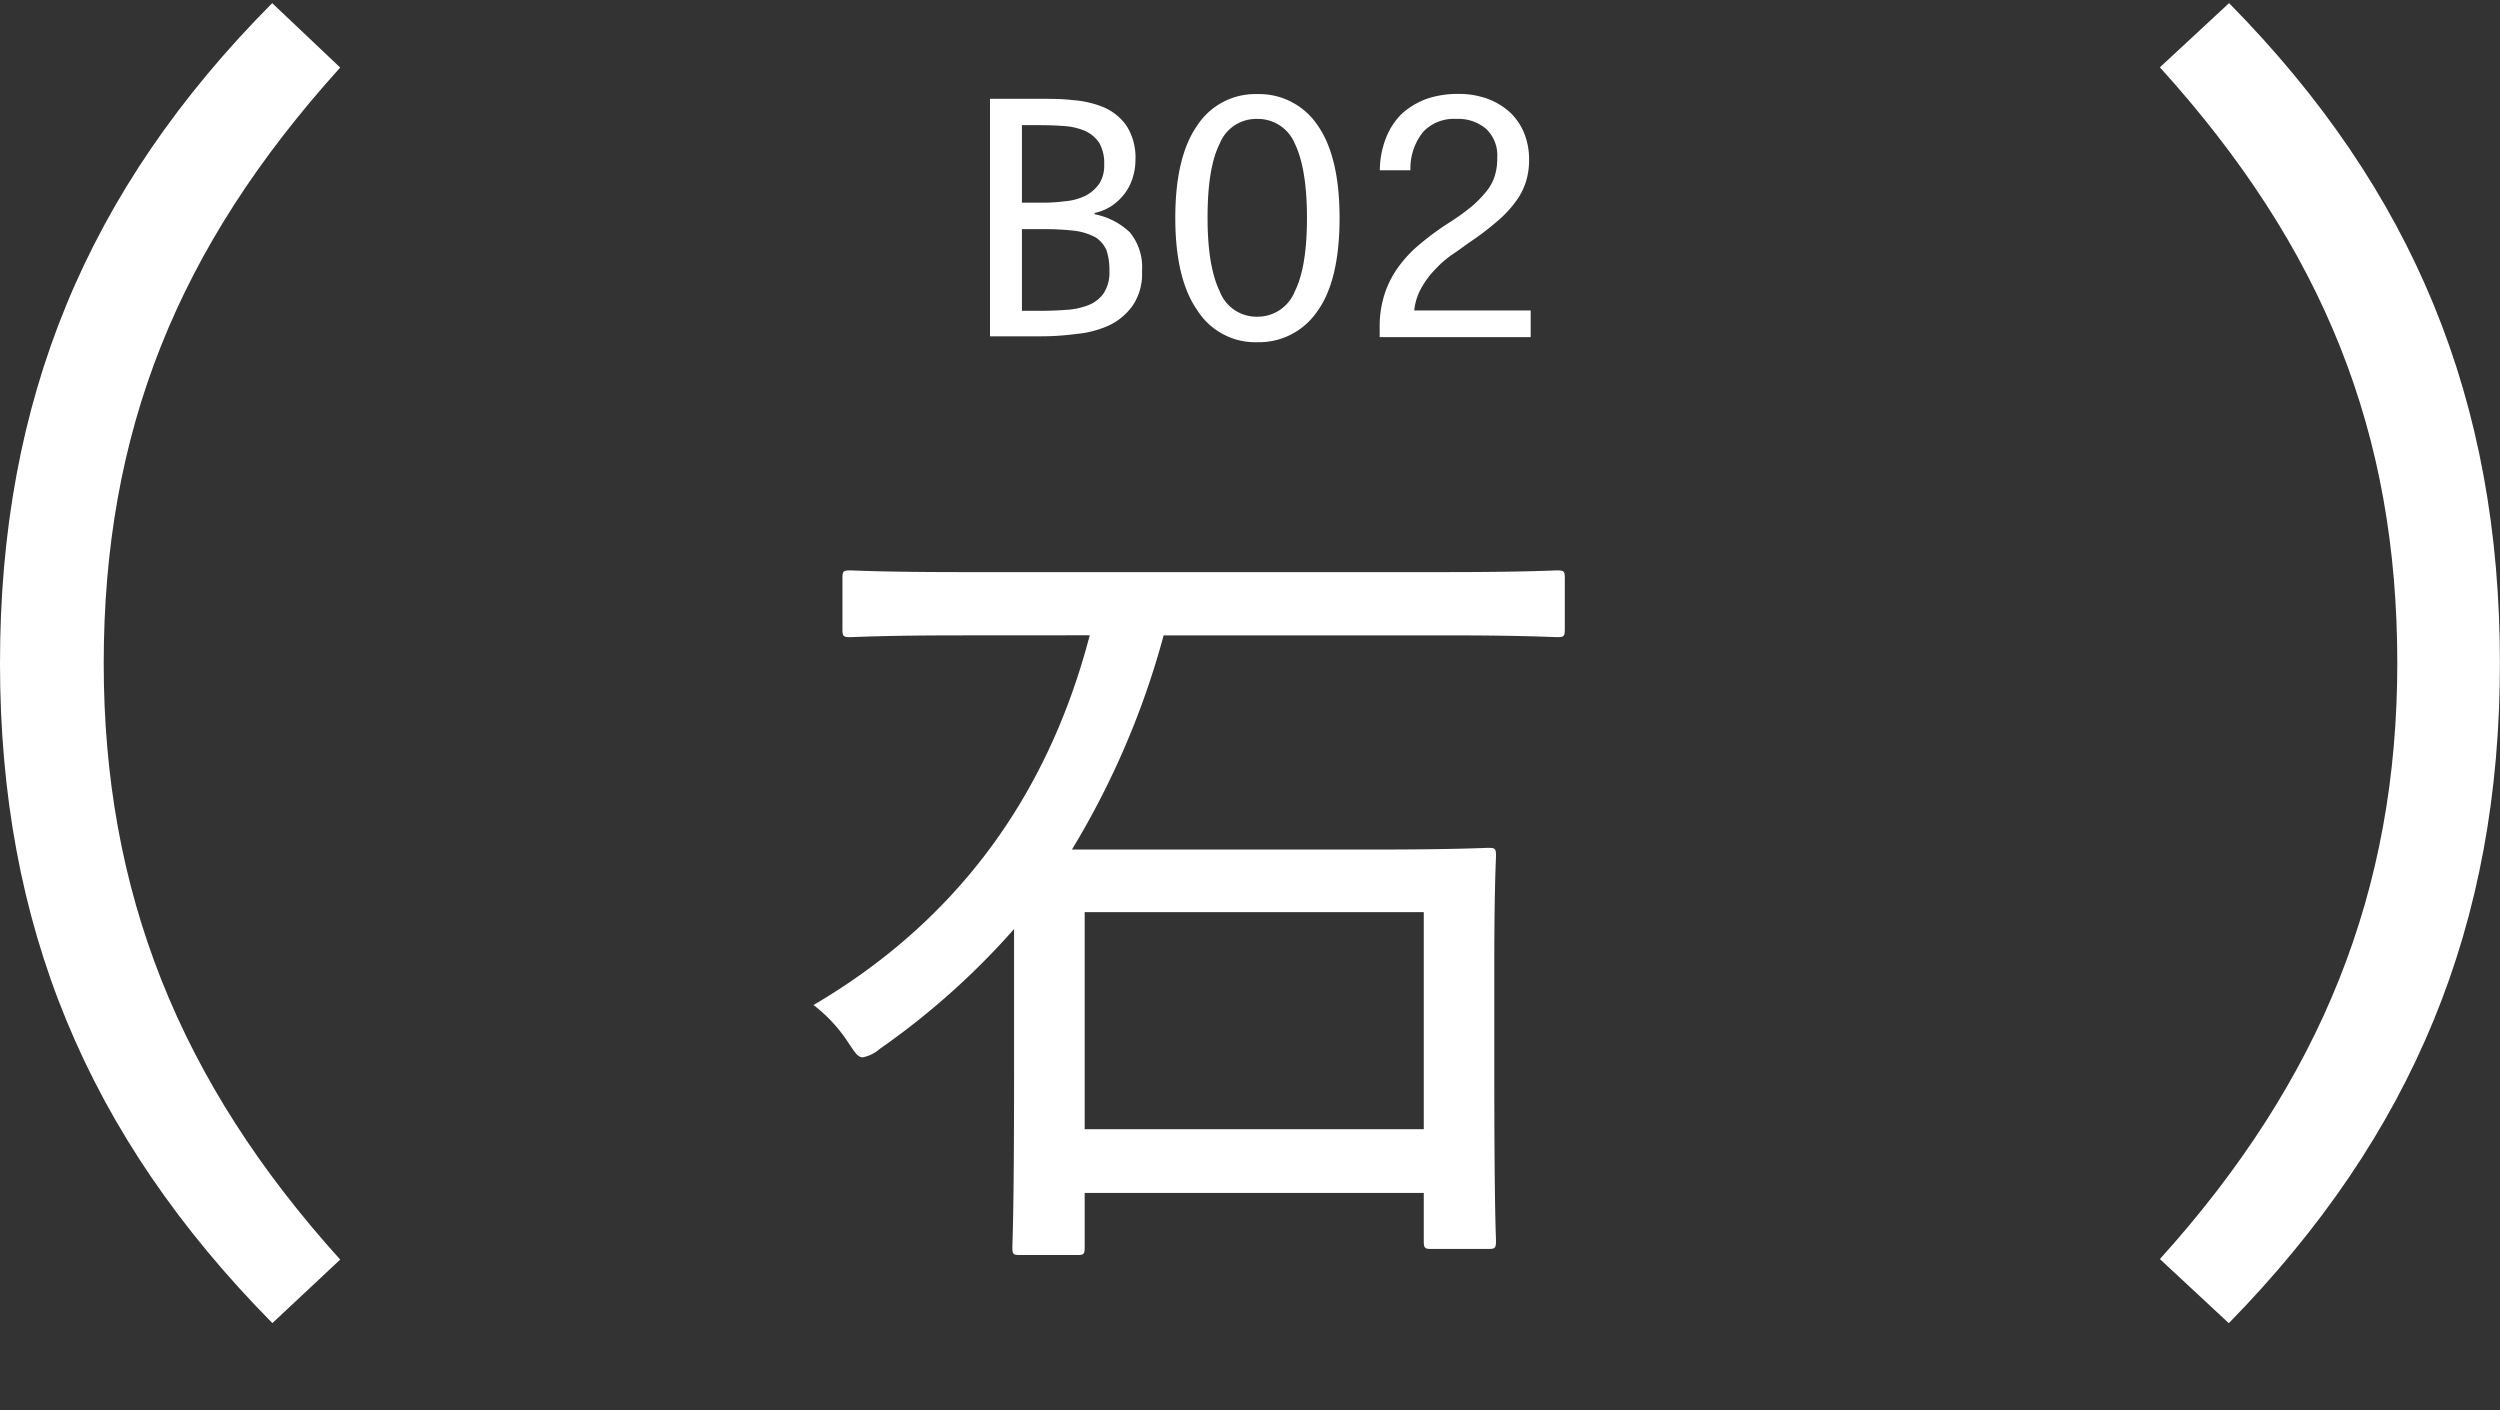
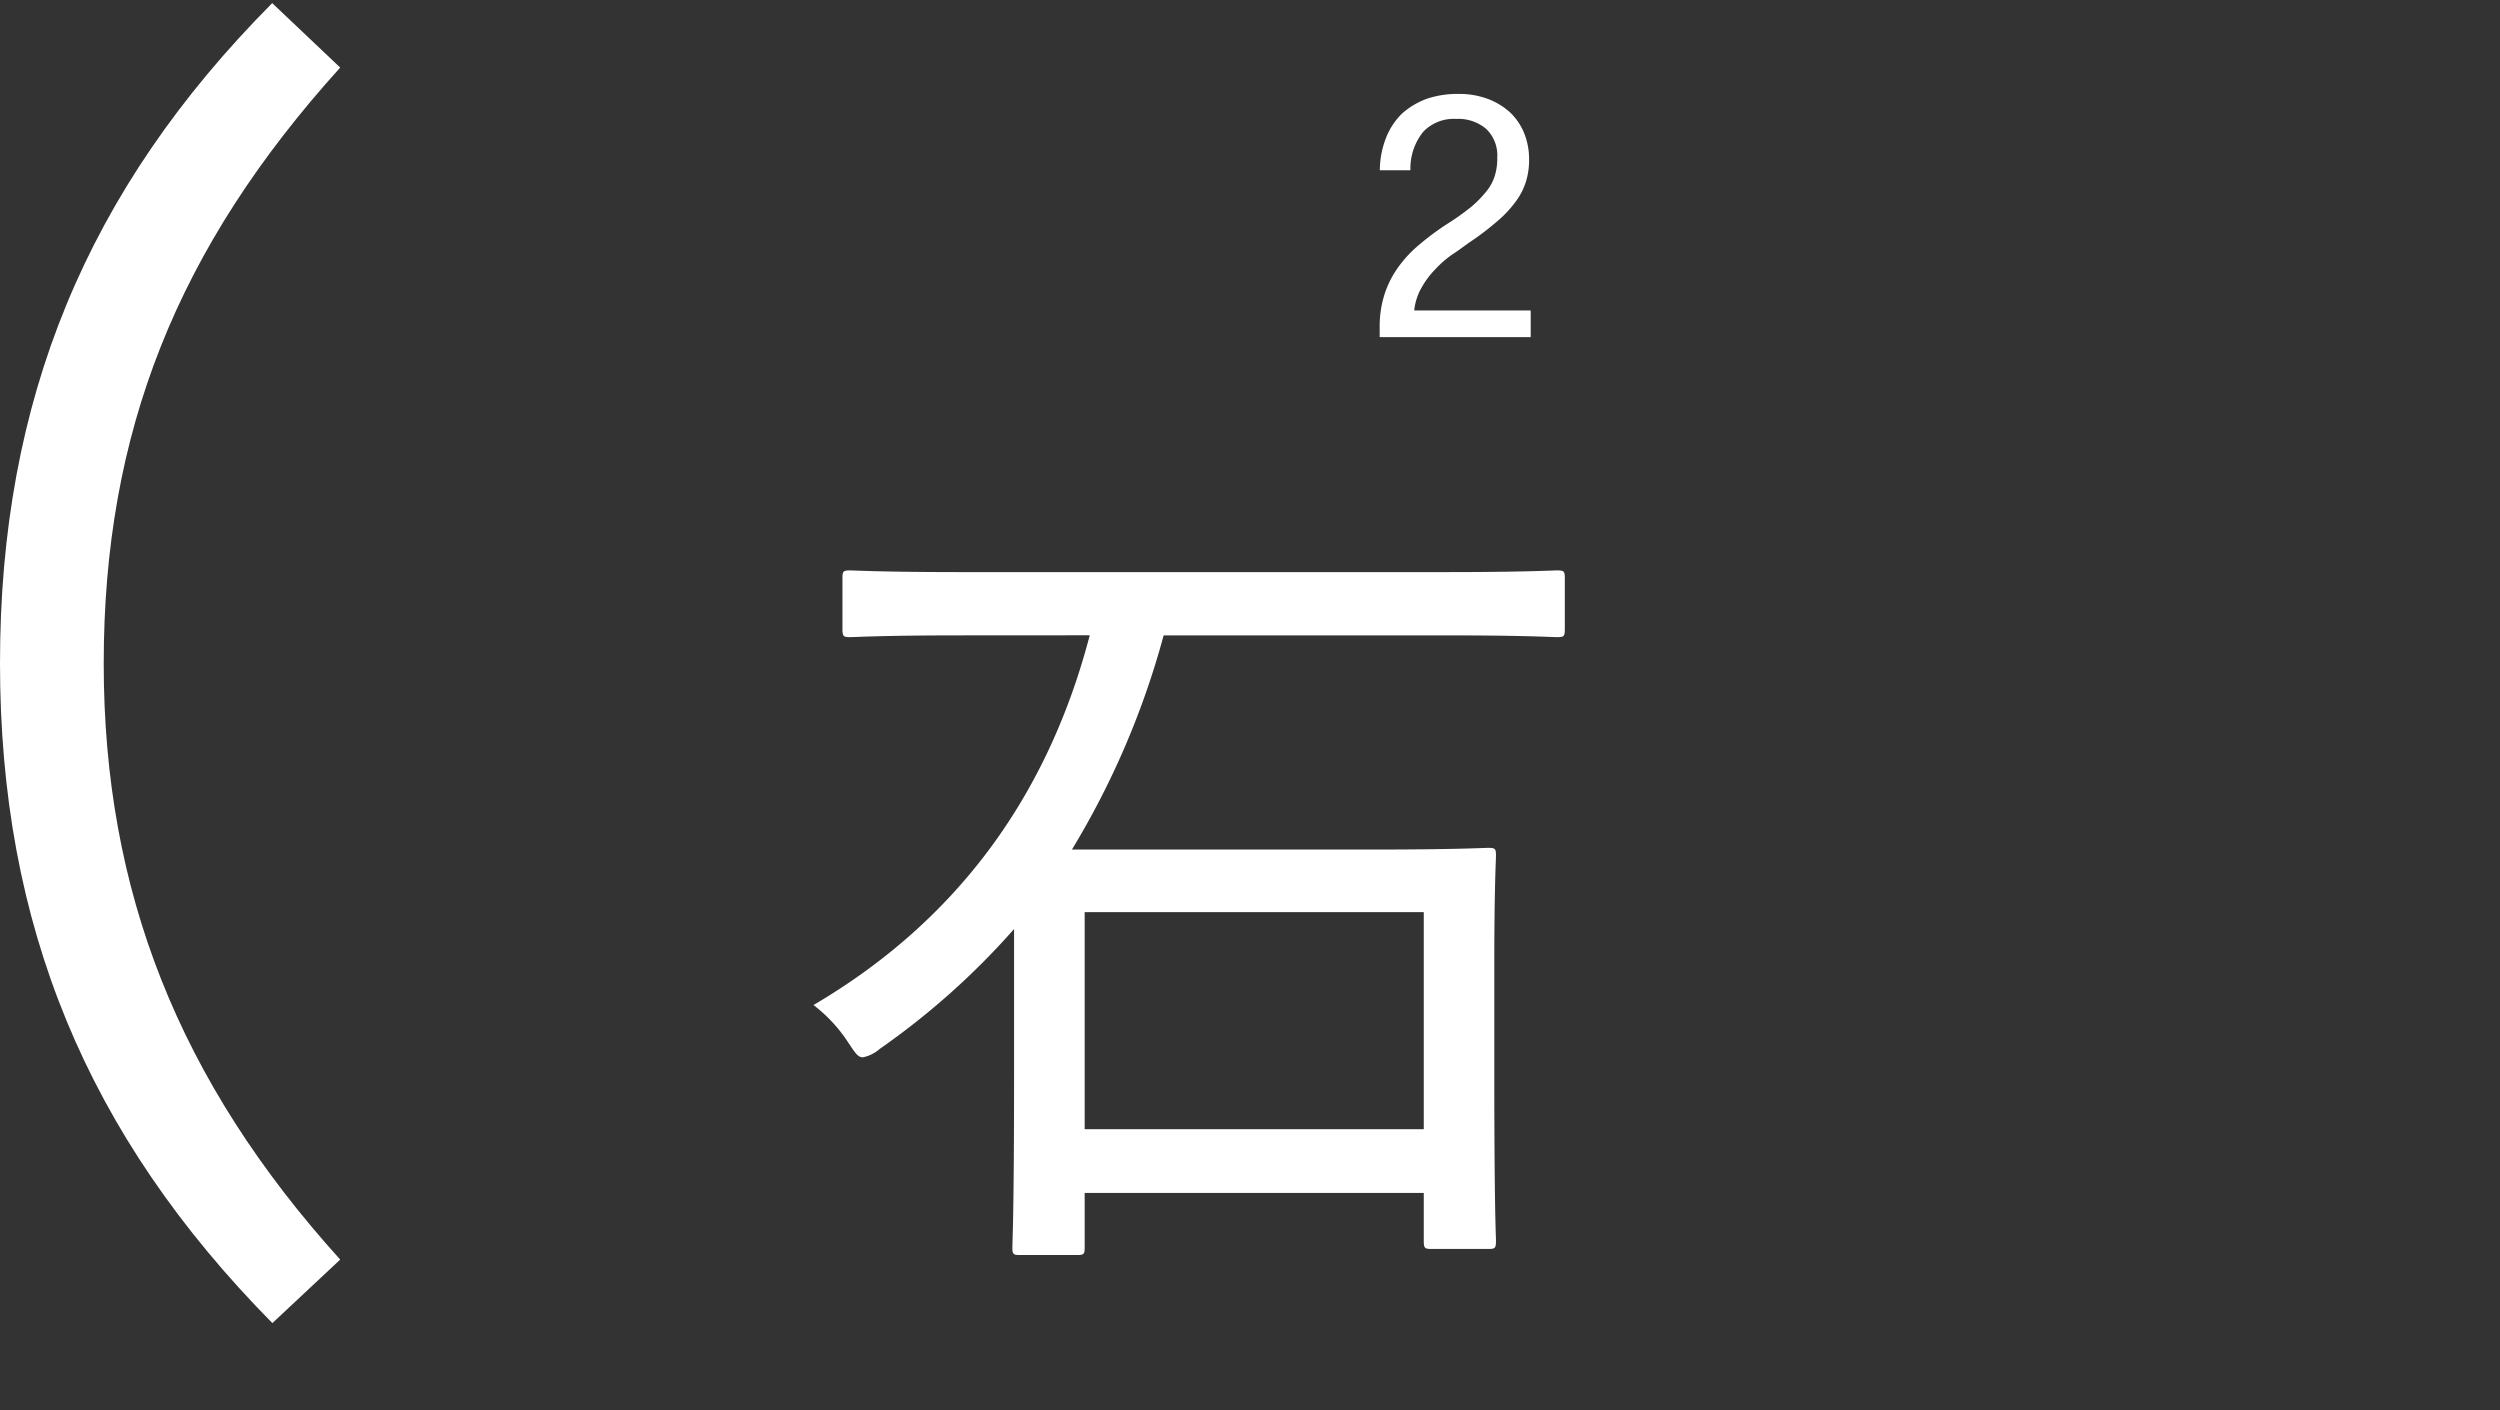
<svg xmlns="http://www.w3.org/2000/svg" viewBox="0 0 296.01 167">
  <rect x="0" y="0" width="296.01" height="167" fill="#333333" stroke="none" />
  <defs>
    <style>.cls-1{fill:#fff;}.cls-2{fill:none;}</style>
  </defs>
  <g id="レイヤー_2" data-name="レイヤー 2">
    <g id="レイヤー_1-2" data-name="レイヤー 1">
      <path class="cls-1" d="M113.93,75.23c-9.45,0-12.67.21-13.28.21-.8,0-.9-.1-.9-1v-6c0-.8.1-.9.9-.9.61,0,3.83.2,13.28.2h57.16c9.46,0,12.68-.2,13.29-.2.8,0,.9.1.9.9v6c0,.91-.1,1-.9,1-.61,0-3.83-.21-13.29-.21H137.78a98,98,0,0,1-10.86,25.36h35.62c9.76,0,13.08-.2,13.69-.2.8,0,.9.1.9.91,0,.6-.2,3.52-.2,13.08v12.18c0,16.9.2,19.82.2,20.32,0,.91-.1,1-.9,1h-6.75c-.8,0-.9-.1-.9-1v-5.63H128.43v6.44c0,.81-.1.91-.91.91h-6.74c-.81,0-.91-.1-.91-.91s.2-3.62.2-20.63V110a89,89,0,0,1-15.9,14.19,4.33,4.33,0,0,1-2,1c-.6,0-.9-.51-1.71-1.71A17.75,17.75,0,0,0,96.32,119c16.11-9.46,27.48-23.75,32.71-43.78Zm14.5,58.47h40.15V108H128.43Z" />
      <path class="cls-1" d="M32.25,156.66C10.25,134.37,0,109.5,0,78.52,0,47.37,10.25,22.5,32.23.37L40.28,8c-19.32,21.37-28,43.2-28,70.56,0,27,8.9,49.44,28,70.58Z" />
-       <path class="cls-1" d="M255.74,149.08c19.17-21.24,28.11-43.7,28.11-70.56,0-27.26-8.68-49.08-28.11-70.55l8.19-7.6C285.81,22.57,296,47.44,296,78.52c0,30.91-10.21,55.78-32.1,78.15Z" />
-       <path class="cls-1" d="M123.22,11.7c1.25,0,2.53,0,3.86.16a11.78,11.78,0,0,1,3.62.85,6.37,6.37,0,0,1,2.69,2.19A7,7,0,0,1,134.44,19a6.87,6.87,0,0,1-.31,2,5.9,5.9,0,0,1-.9,1.83,6.52,6.52,0,0,1-1.52,1.49,5.72,5.72,0,0,1-2.1.89v.16a8.35,8.35,0,0,1,4.17,2.14,6.48,6.48,0,0,1,1.44,4.56,6.77,6.77,0,0,1-1.09,4.09,7.26,7.26,0,0,1-2.84,2.38,12,12,0,0,1-3.86,1,30.58,30.58,0,0,1-4.21.28h-6V11.7Zm3,12.12a6.91,6.91,0,0,0,2.34-.66,4.63,4.63,0,0,0,1.6-1.41,4,4,0,0,0,.58-2.26,4.84,4.84,0,0,0-.58-2.57,4.1,4.1,0,0,0-1.64-1.4,7.67,7.67,0,0,0-2.42-.59c-.93-.07-1.94-.11-3-.11H121V24h2.41A21.15,21.15,0,0,0,126.18,23.82Zm.16,12.86a8.45,8.45,0,0,0,2.57-.58,3.94,3.94,0,0,0,1.75-1.41,4.46,4.46,0,0,0,.66-2.57,7.35,7.35,0,0,0-.35-2.49,3.43,3.43,0,0,0-1.28-1.52,7.25,7.25,0,0,0-2.42-.78,32,32,0,0,0-3.74-.2H121V36.8h2.26C124.31,36.8,125.36,36.76,126.34,36.68Z" />
-       <path class="cls-1" d="M156,14.82c1.75,2.49,2.61,6.16,2.61,11s-.86,8.57-2.61,11a8.35,8.35,0,0,1-7.14,3.7,8.12,8.12,0,0,1-7.09-3.78c-1.75-2.49-2.61-6.16-2.61-10.95s.86-8.46,2.61-10.95a8.21,8.21,0,0,1,7.09-3.7A8.33,8.33,0,0,1,156,14.82ZM144.42,17c-1,2-1.44,4.91-1.44,8.77s.47,6.7,1.44,8.73a4.66,4.66,0,0,0,4.44,3,4.74,4.74,0,0,0,4.45-3c1-2,1.44-4.95,1.44-8.73S154.28,19,153.31,17a4.73,4.73,0,0,0-4.45-2.92A4.65,4.65,0,0,0,144.42,17Z" />
      <path class="cls-1" d="M163.36,38.79a12.52,12.52,0,0,1,.59-4,11.67,11.67,0,0,1,1.64-3.2,14.5,14.5,0,0,1,2.53-2.68,31.54,31.54,0,0,1,3.27-2.42,28.6,28.6,0,0,0,2.81-2A13.14,13.14,0,0,0,176,22.65a5.35,5.35,0,0,0,1-1.87,6.85,6.85,0,0,0,.28-2.1A4.34,4.34,0,0,0,176,15.29a5.09,5.09,0,0,0-3.58-1.21,5,5,0,0,0-3.9,1.52A6.9,6.9,0,0,0,167,20.16h-3.62a10.53,10.53,0,0,1,.74-3.86A8.24,8.24,0,0,1,166,13.45a9.21,9.21,0,0,1,2.93-1.75,11.38,11.38,0,0,1,3.74-.58,9.83,9.83,0,0,1,3.47.58,8.23,8.23,0,0,1,2.65,1.6,7.08,7.08,0,0,1,1.67,2.45,8.25,8.25,0,0,1,.59,3.12,8.53,8.53,0,0,1-.39,2.69,7.79,7.79,0,0,1-1.25,2.38,13.28,13.28,0,0,1-2.18,2.3A32,32,0,0,1,174,28.69c-.66.47-1.36,1-2.1,1.48a12.51,12.51,0,0,0-2,1.76,10.25,10.25,0,0,0-1.59,2.14,6.86,6.86,0,0,0-.86,2.69h13.79v3.16H163.36Z" />
-       <line class="cls-2" x1="148.01" x2="148.01" y2="167" />
      <rect class="cls-2" x="40.01" y="8" width="216" height="141" />
-       <rect class="cls-2" x="103.01" y="8" width="90" height="141" />
    </g>
  </g>
</svg>